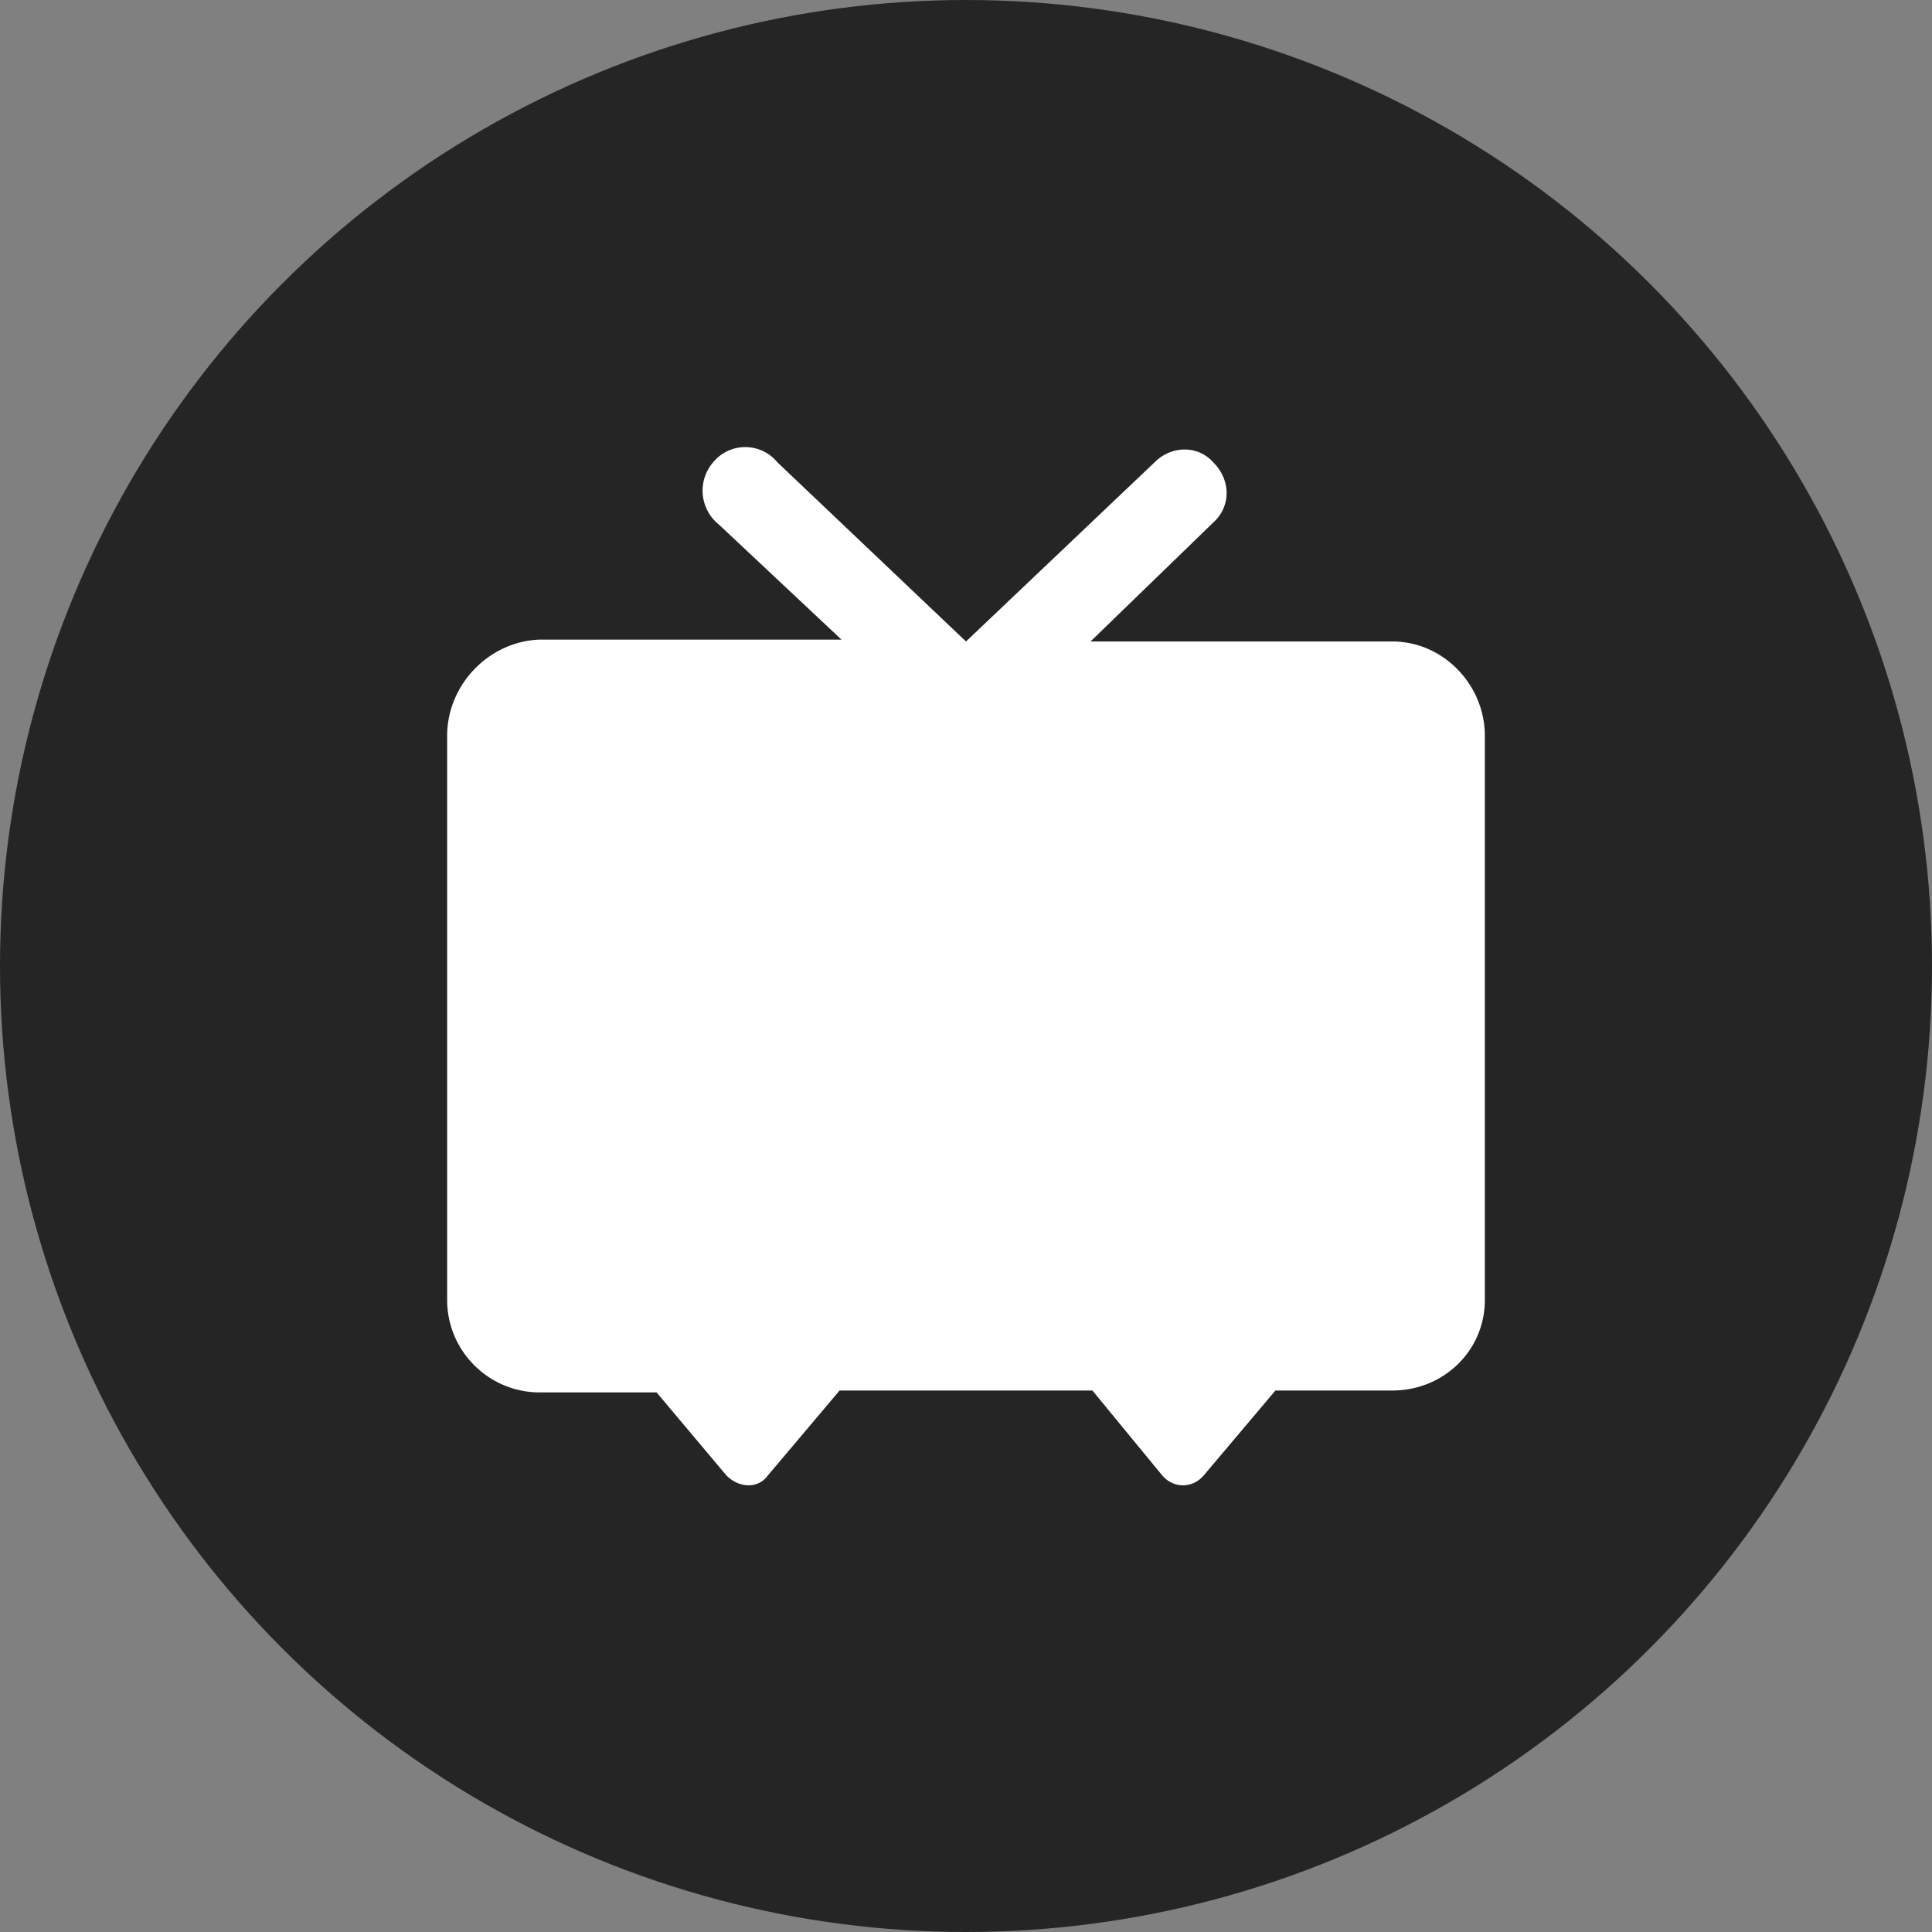
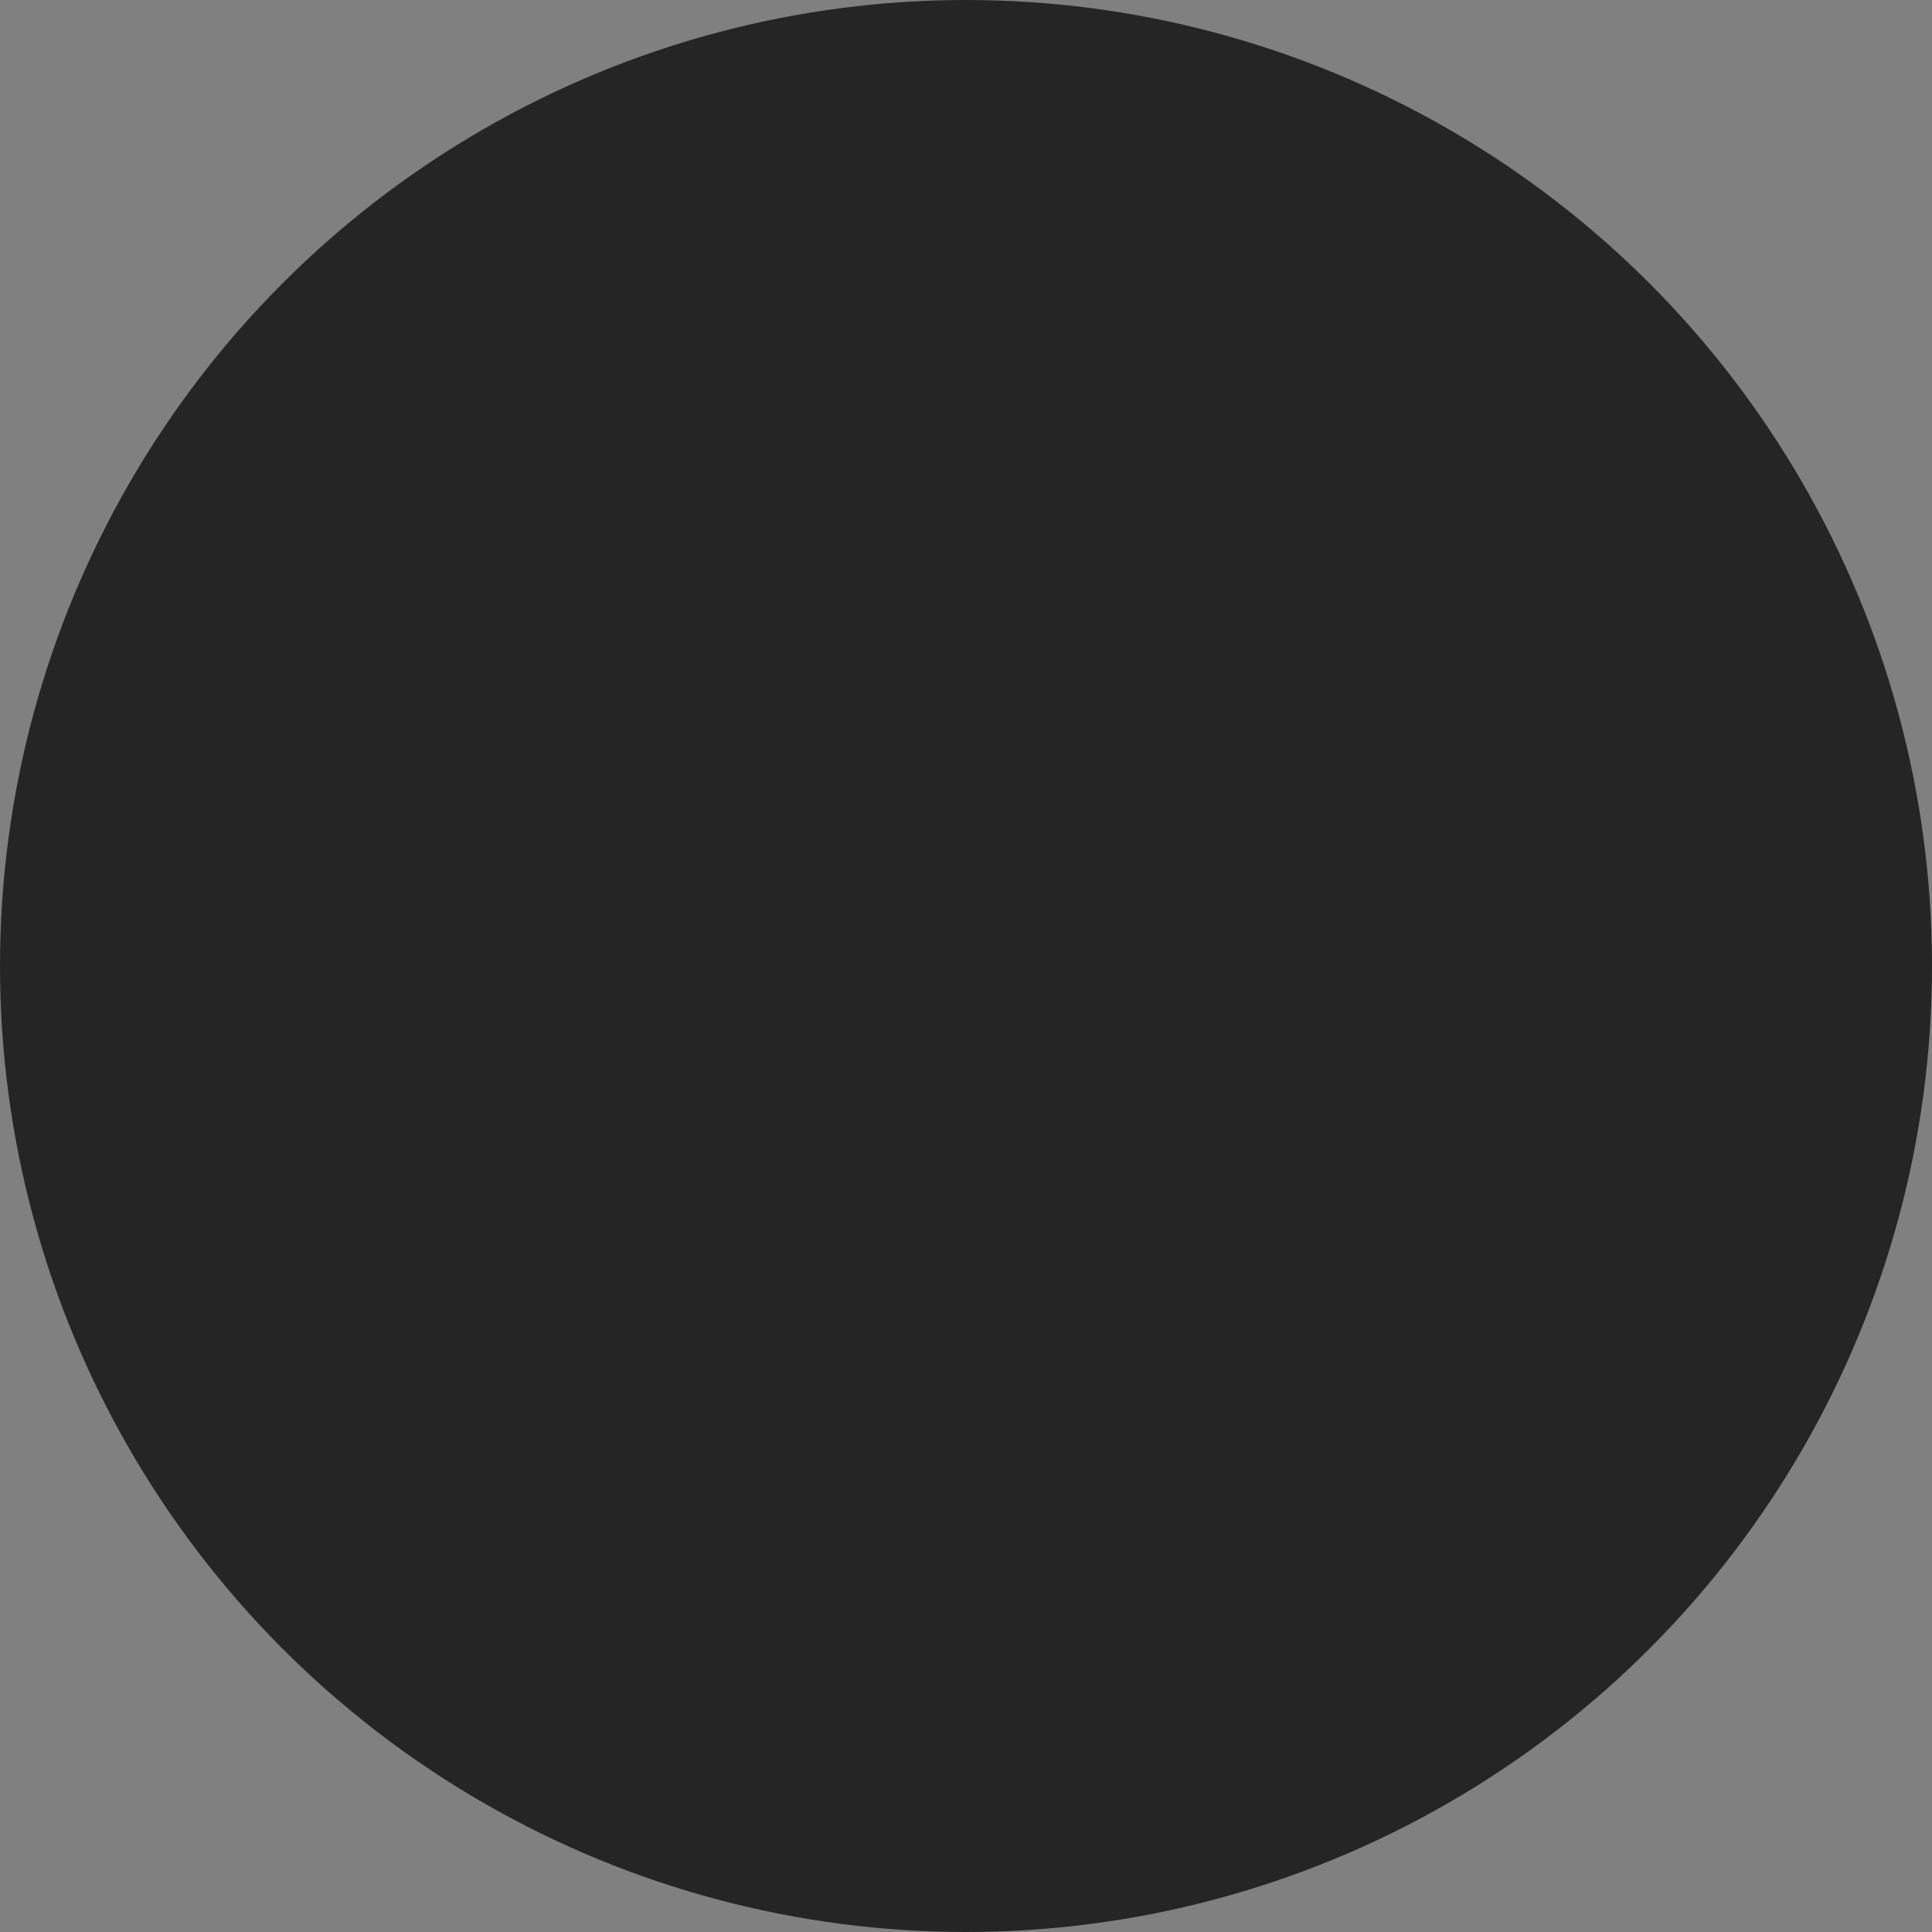
<svg xmlns="http://www.w3.org/2000/svg" class="icon nico-icon" viewBox="0 0 1024 1024">
  <rect x="0" y="0" width="1024" height="1024" fill="#808080" stroke="none" />
  <circle cx="512" cy="512" r="512" fill="#252525" />
-   <path fill="#FFF" d="M738 340H578l65-63c9-8 10-22 0-32-8-9-22-9-31 0l-100 95-100-95a22 22 0 0 0-34 0 23 23 0 0 0 3 33l65 61H286c-27 1-49 24-49 51v299c0 27 22 49 49 49h62l37 44c7 7 17 7 22 0l38-45h134l37 45c6 7 16 7 22 0l38-45h62c27 0 49-21 49-48V390c0-27-22-50-49-50" />
</svg>